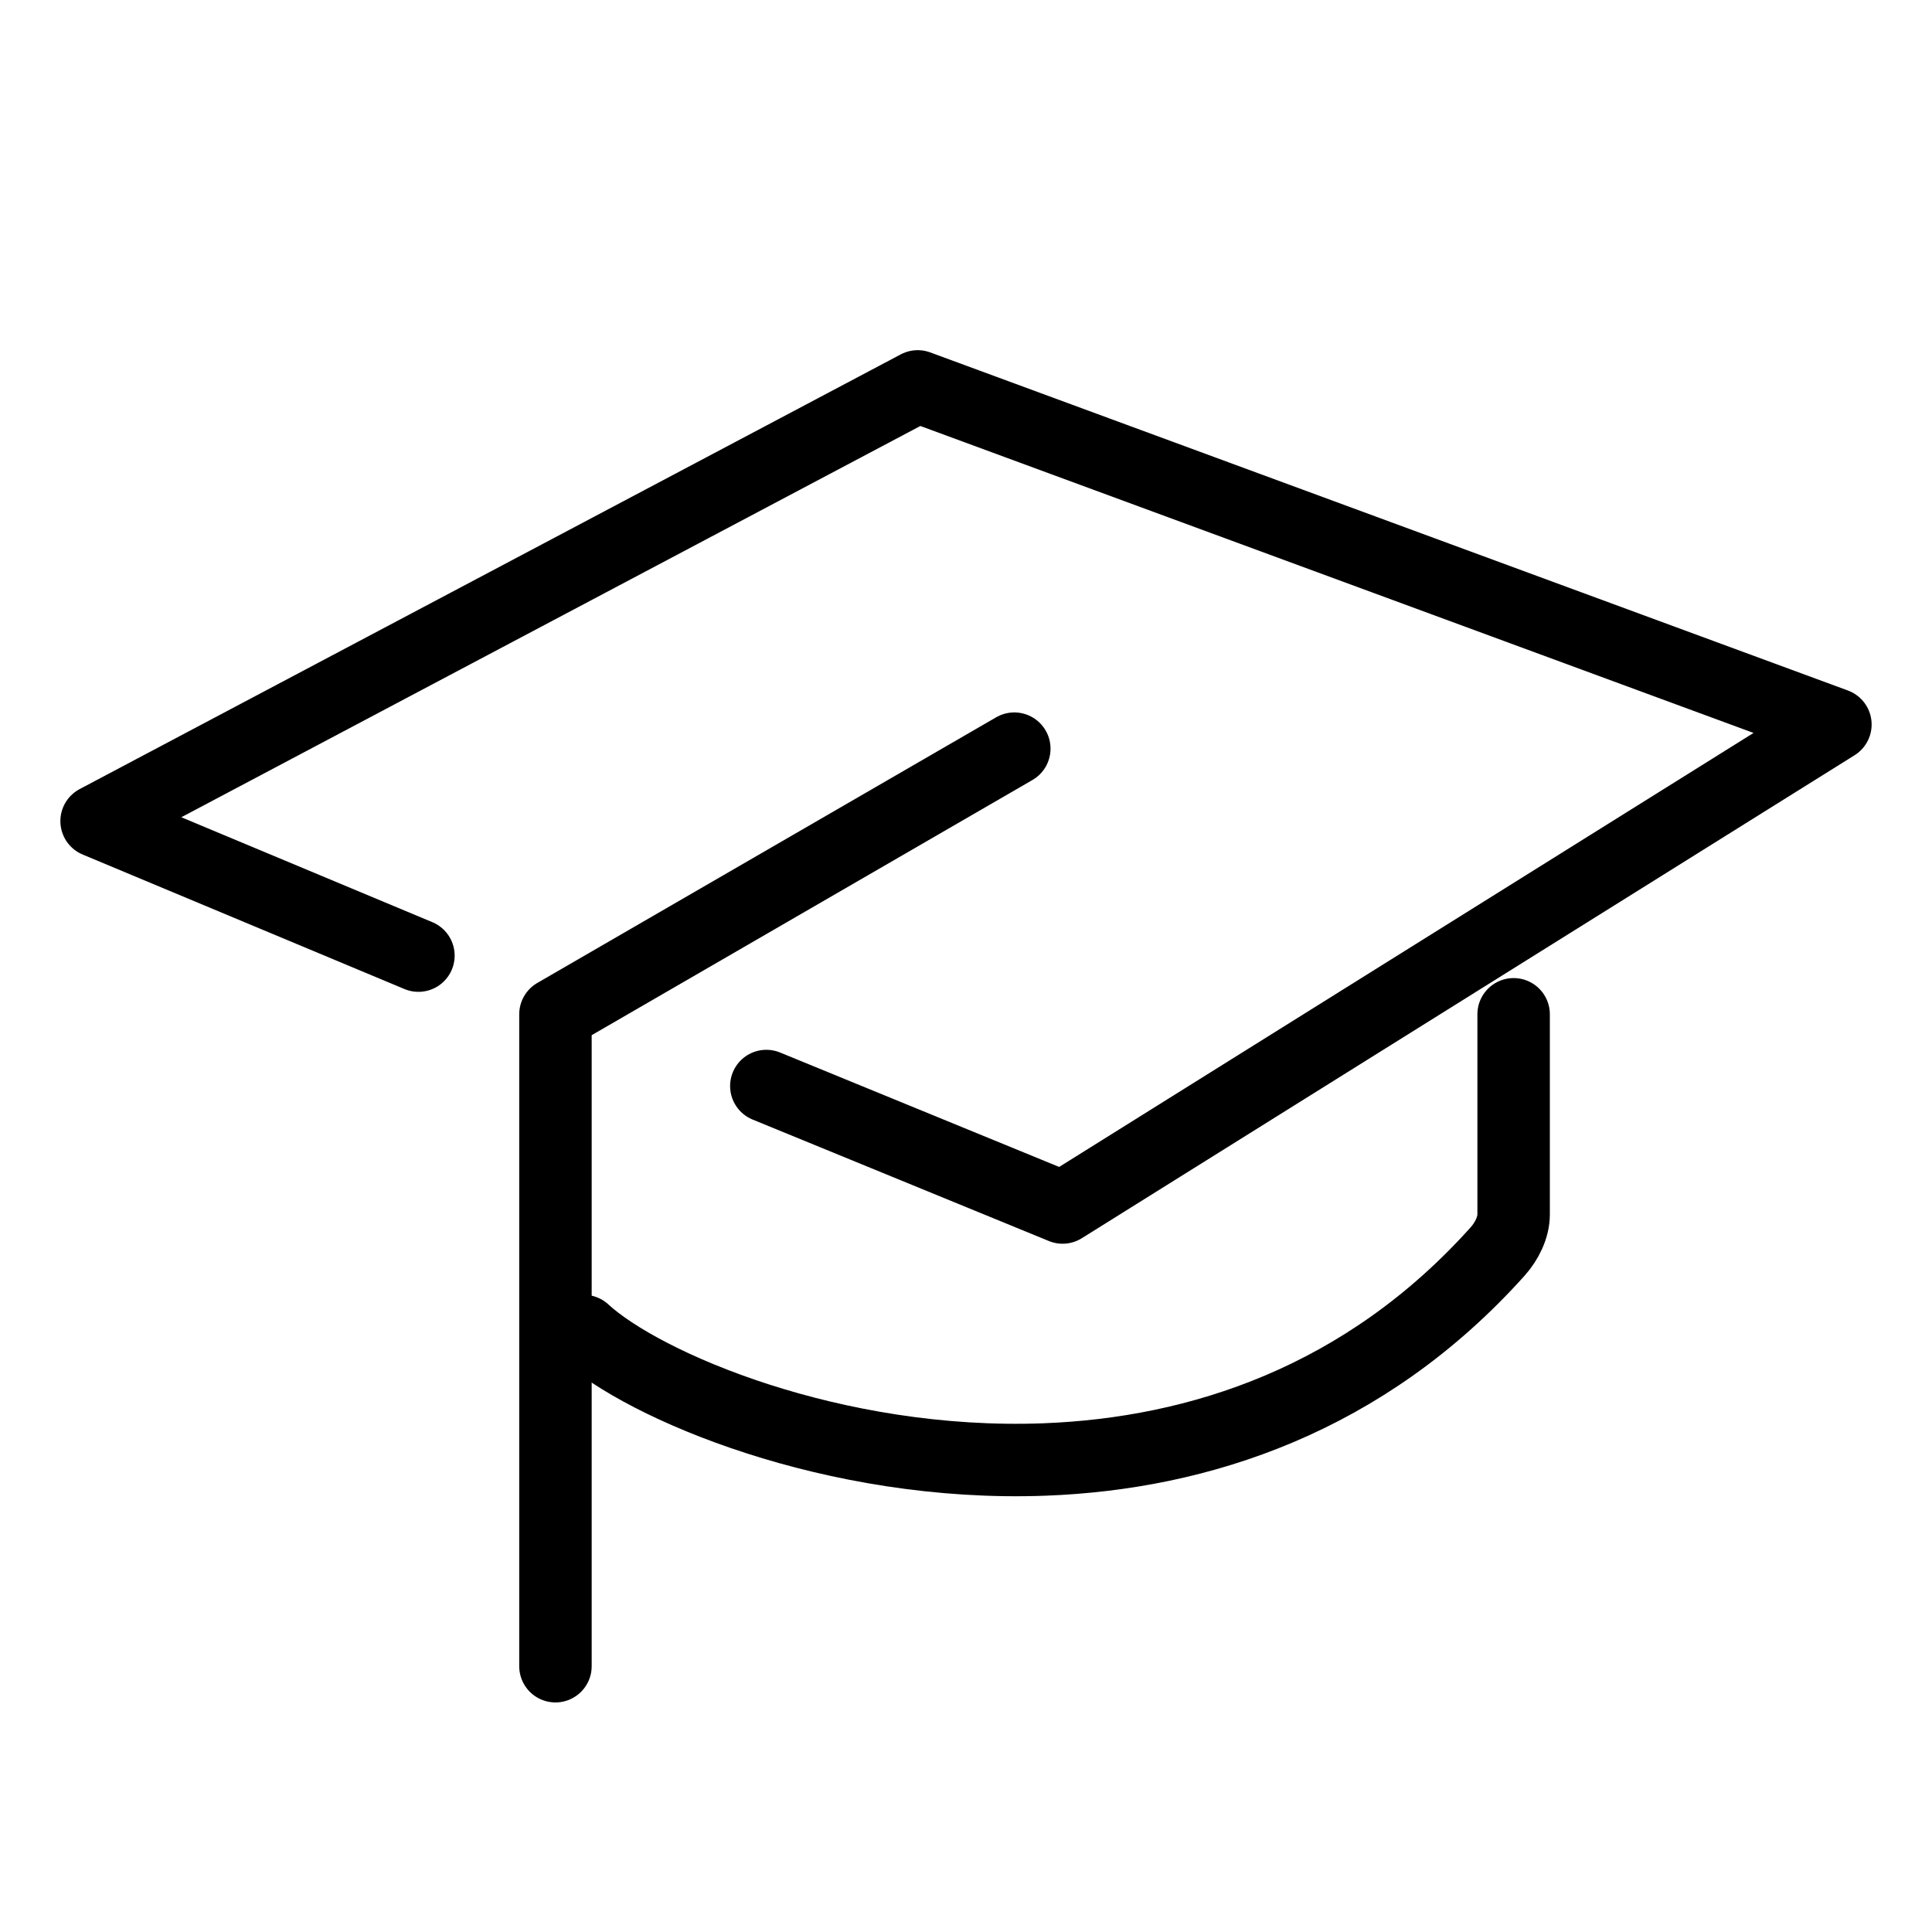
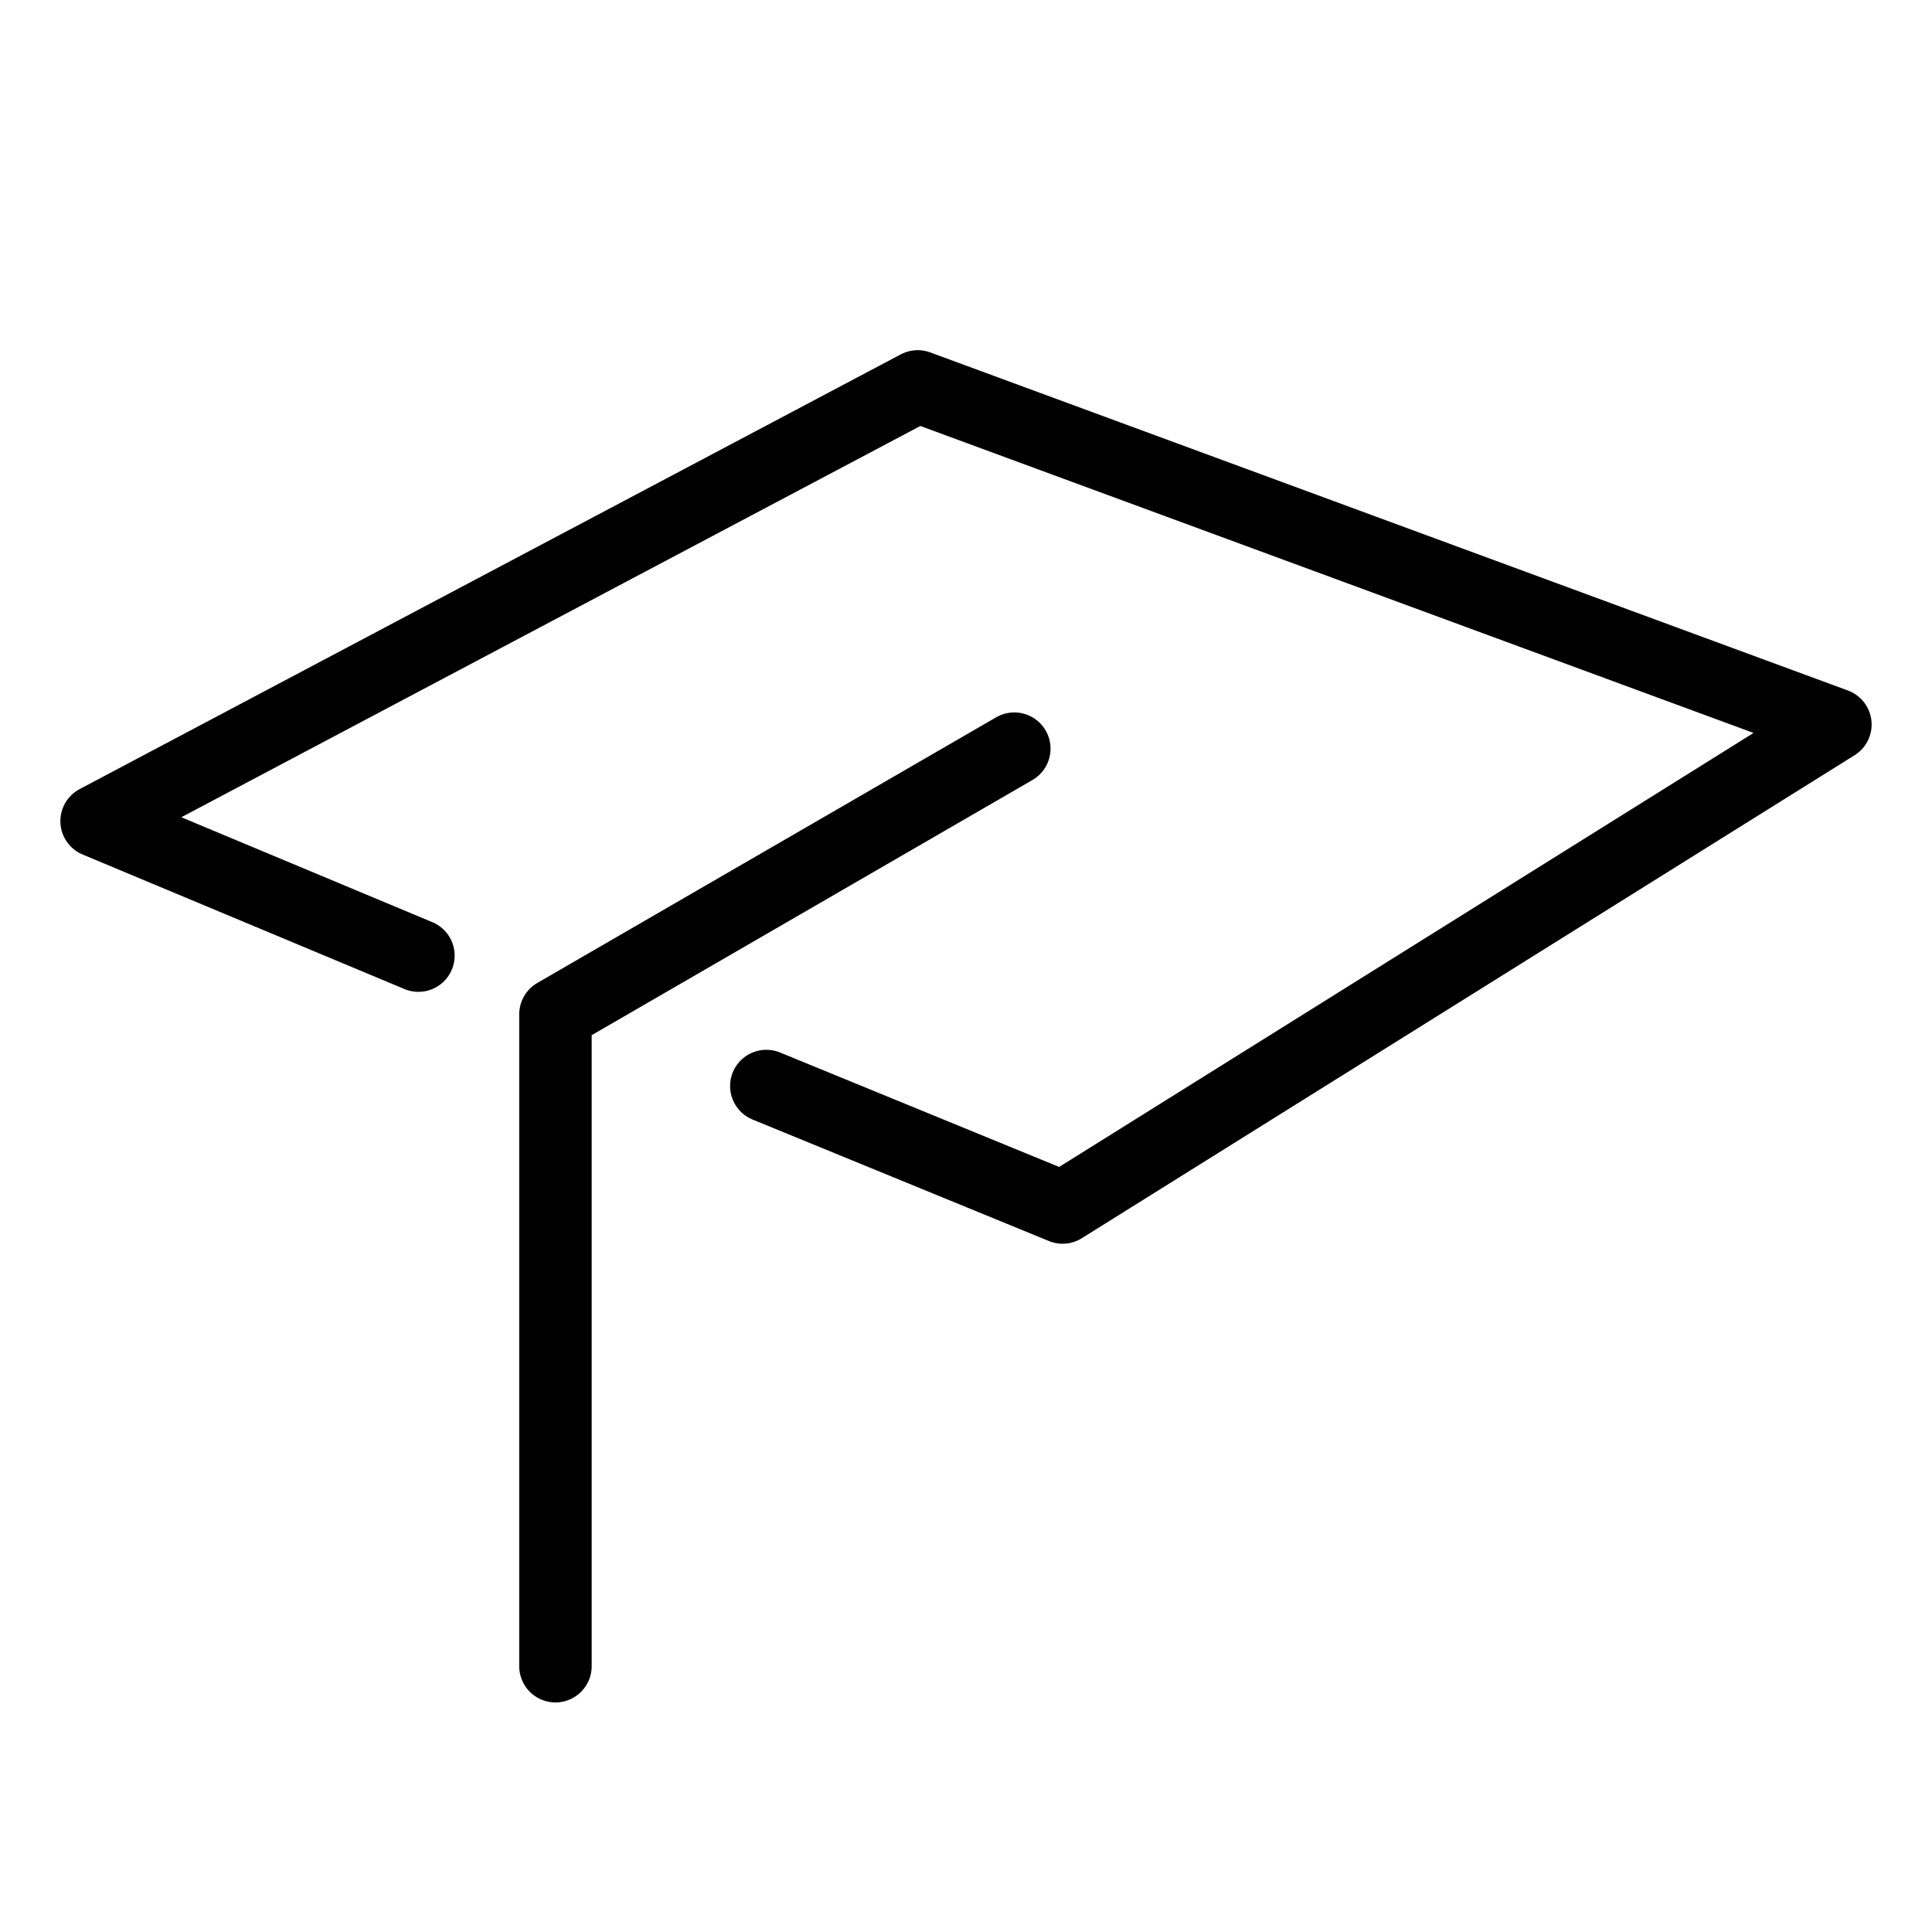
<svg xmlns="http://www.w3.org/2000/svg" stroke="#000" viewBox="0 0 40 40">
  <g>
    <title>Layer 1</title>
    <g id="svg_1" fill-rule="evenodd" fill="none">
      <g id="svg_3" stroke-width="1.5" stroke-linejoin="round" stroke-linecap="round">
        <path id="svg_4" d="m8.663,19.785l-6.663,-2.785l17,-9l19,7l-16,10l-6.134,-2.515" />
-         <path id="svg_5" d="m12.087,27.558c1.227,1.131 5.173,2.824 9.542,2.659c3.199,-0.122 6.625,-1.239 9.375,-4.303c0.195,-0.217 0.334,-0.504 0.334,-0.77l0,-4.144" />
        <path id="svg_6" d="m21,15.5l-9.5,5.5l0,13.497" />
      </g>
    </g>
  </g>
</svg>